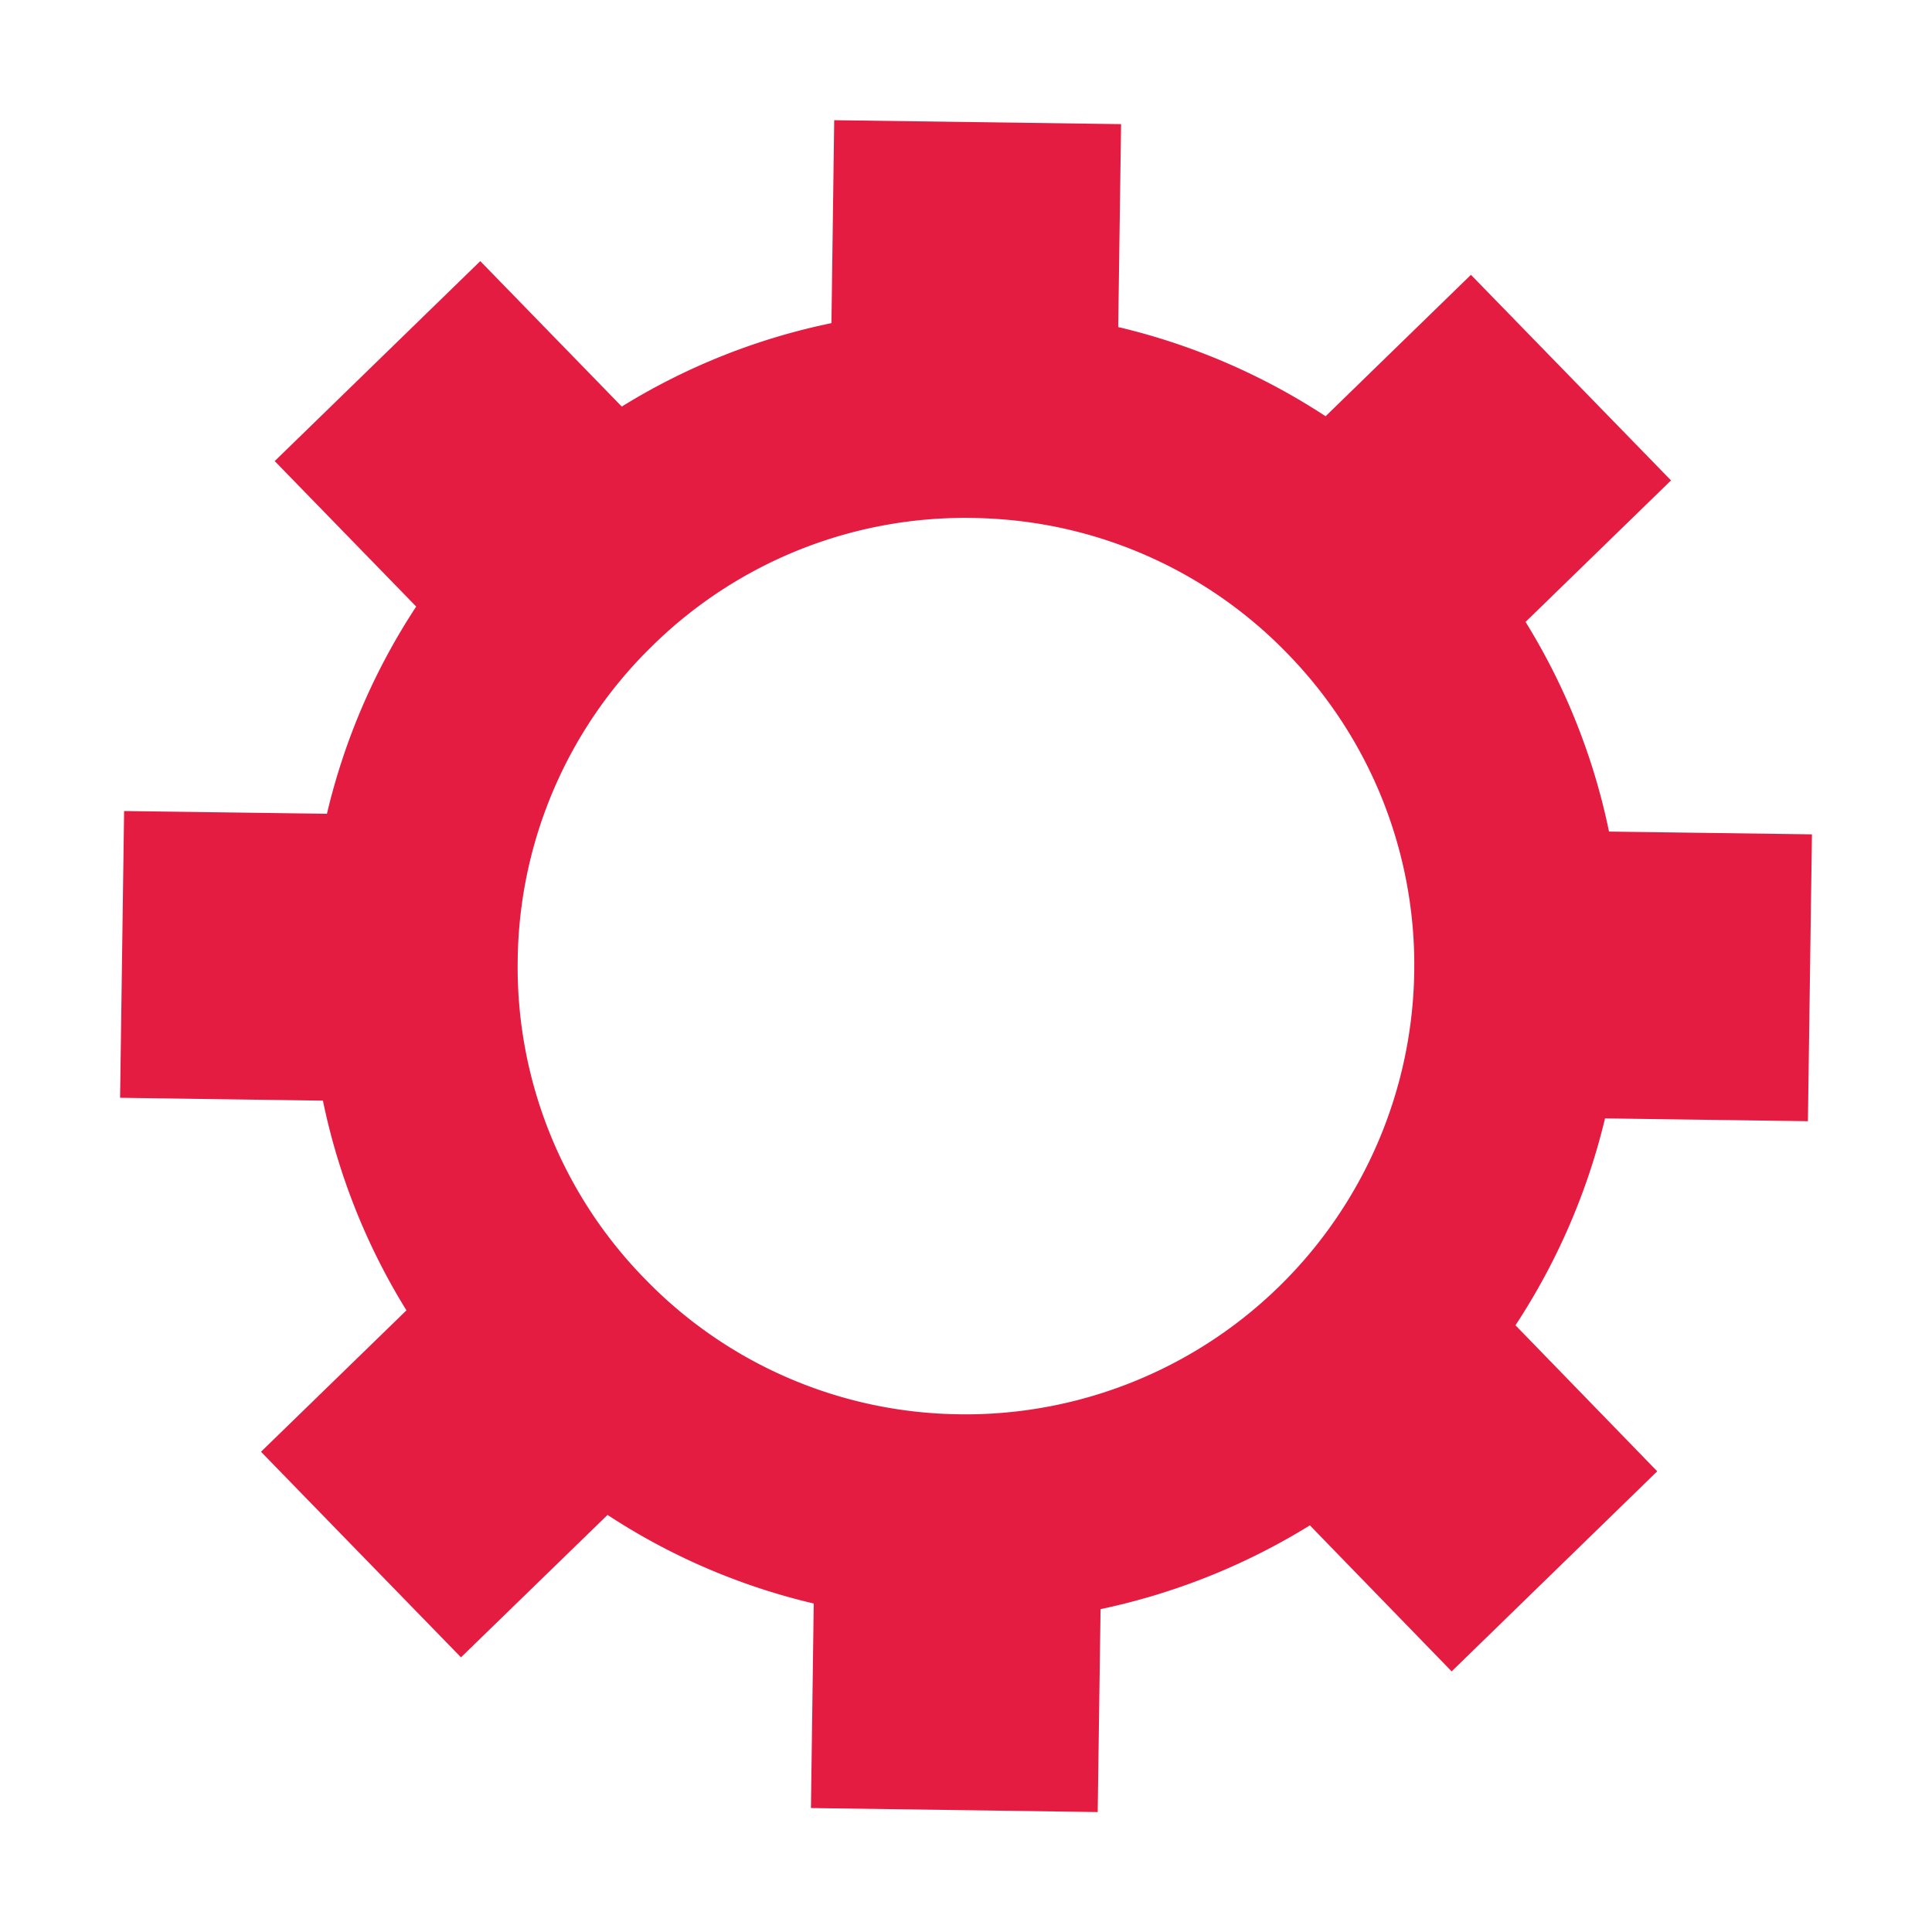
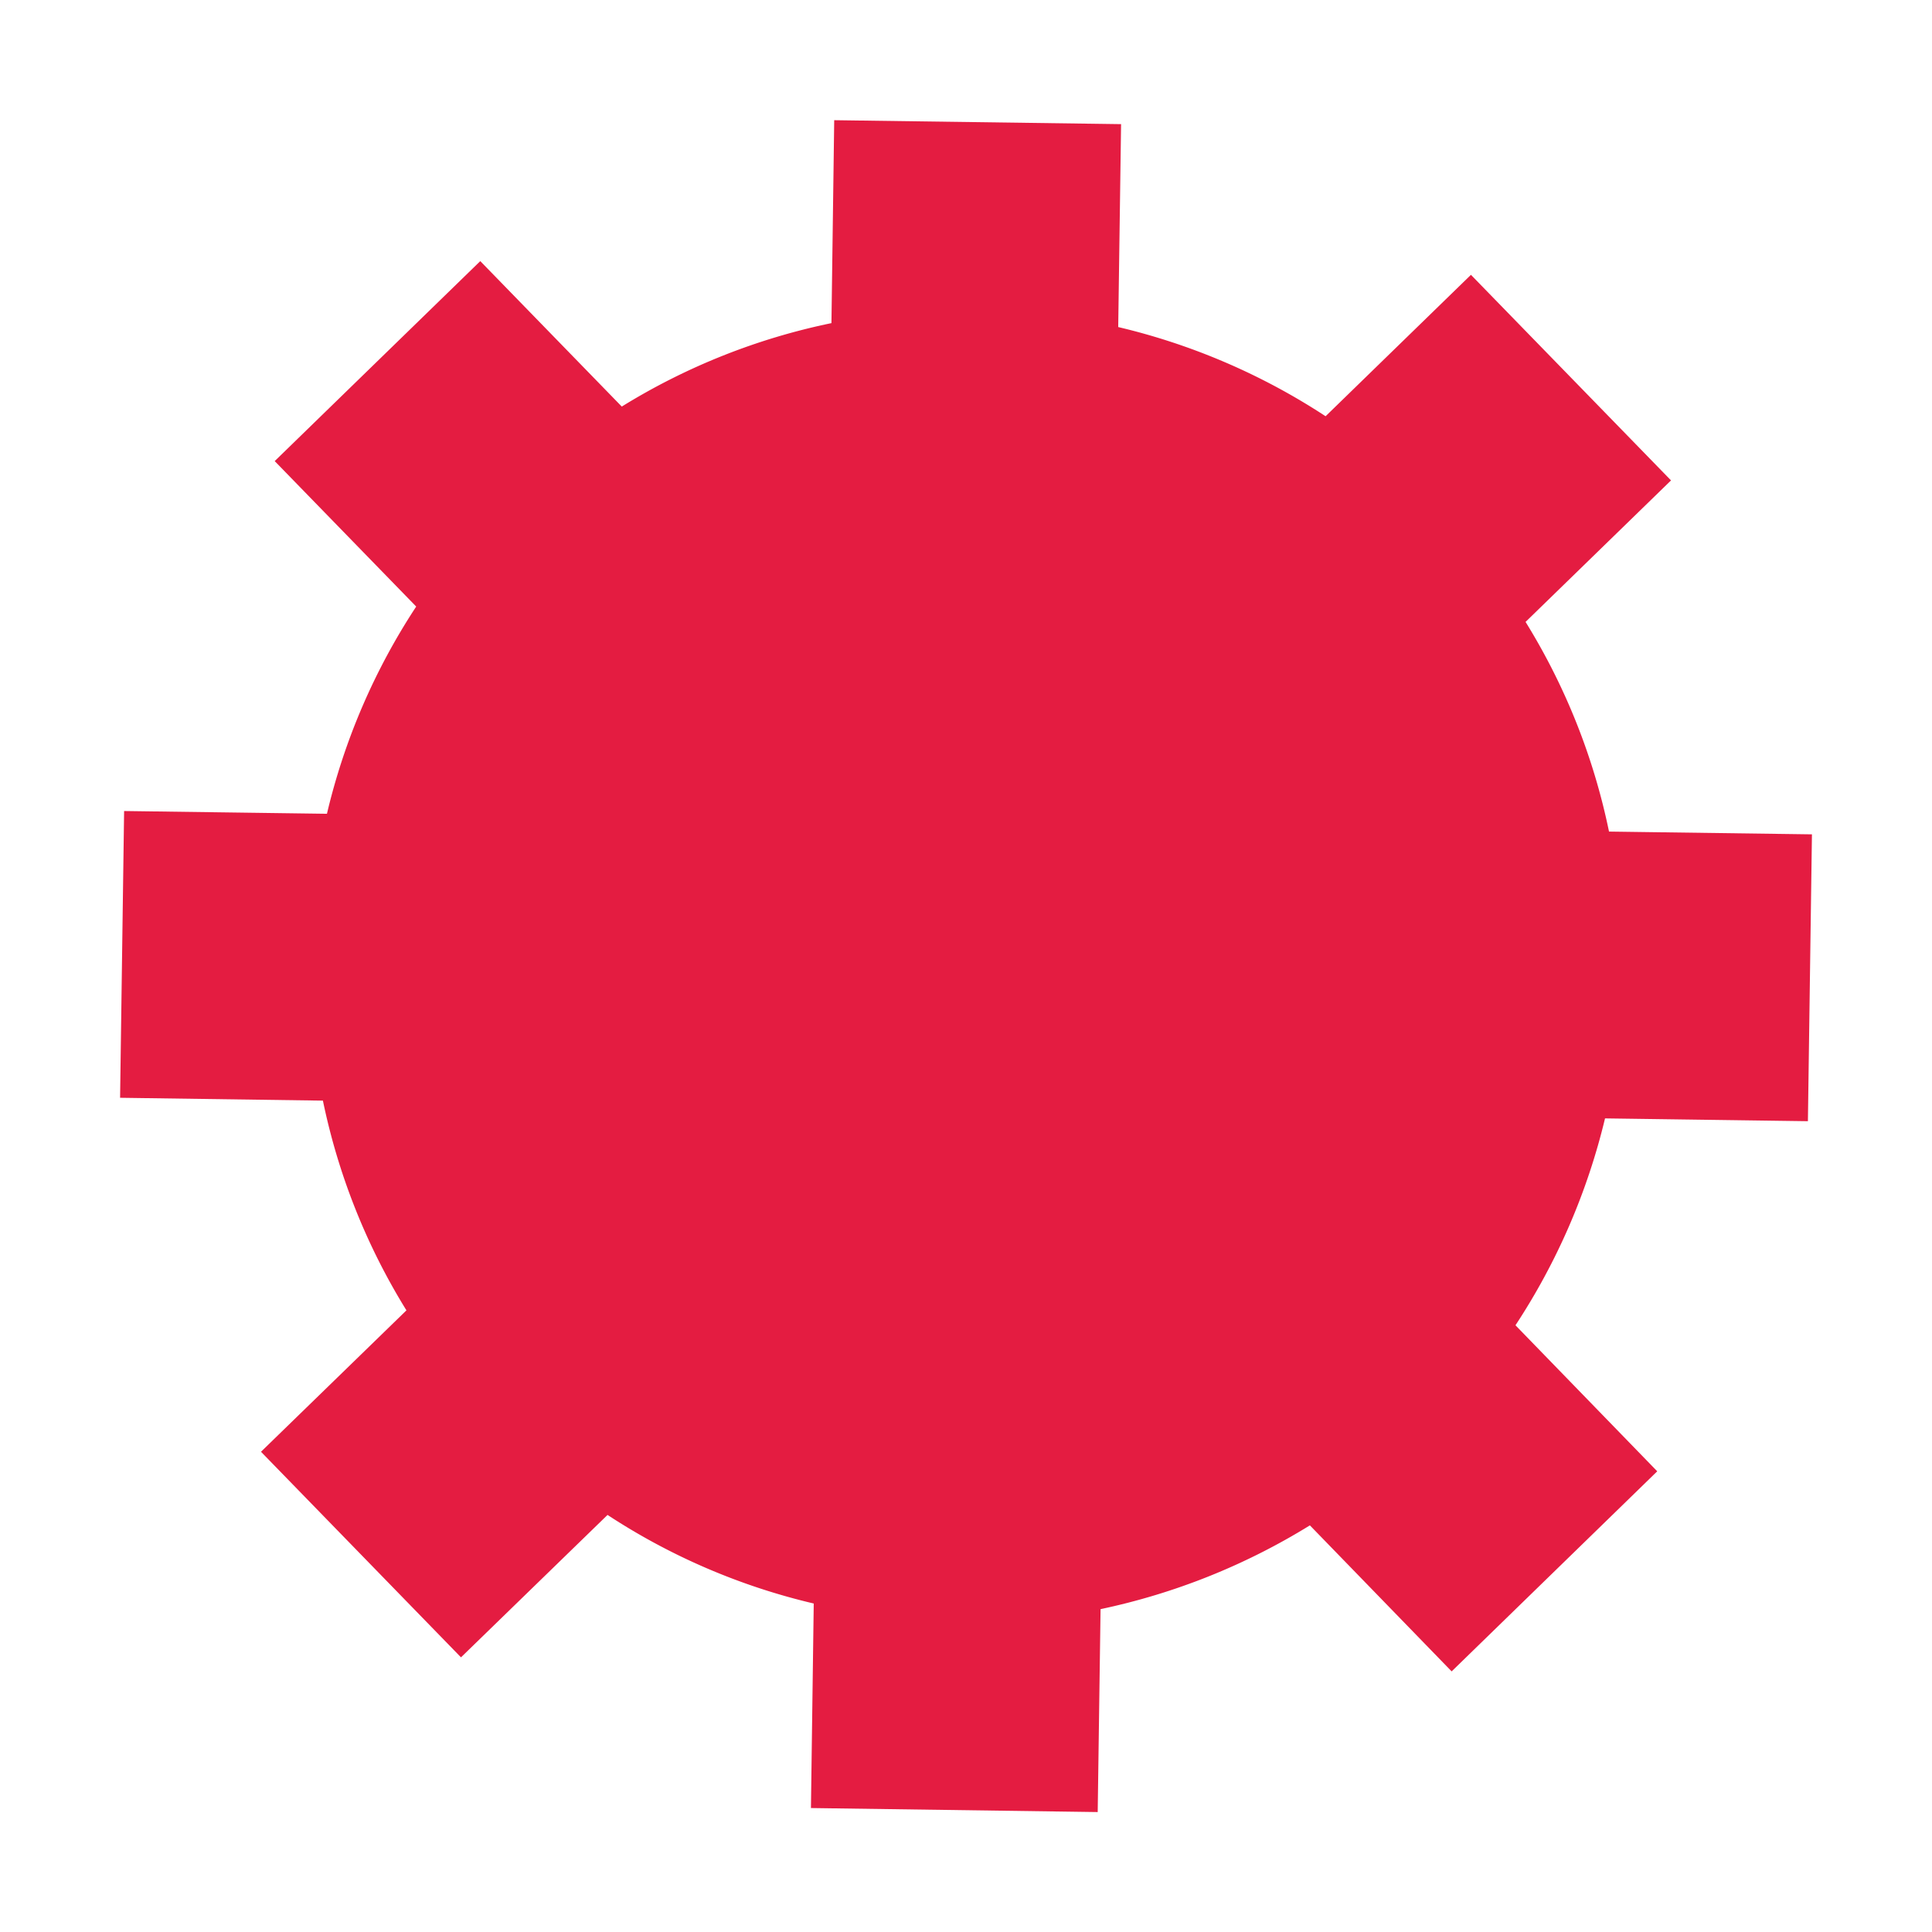
<svg xmlns="http://www.w3.org/2000/svg" width="40.225" height="40.227" viewBox="0 0 40.225 40.227">
-   <path id="Path_46" data-name="Path 46" d="M-935.571-1065.676l-.748-5.926-4.192.531a13.462,13.462,0,0,0-2.328-4.081l2.589-3.339-4.721-3.659-2.587,3.337a13.561,13.561,0,0,0-4.534-1.238l-.529-4.192-5.926.75.531,4.192a13.479,13.479,0,0,0-4.081,2.328l-3.339-2.589-3.659,4.719,3.339,2.589a13.487,13.487,0,0,0-1.24,4.531l-4.19.531.748,5.924,4.19-.529a13.475,13.475,0,0,0,2.33,4.082l-2.589,3.337,4.719,3.659,2.609-3.361a13.426,13.426,0,0,0,4.508,1.229l.535,4.225,5.924-.748-.529-4.192a13.651,13.651,0,0,0,4.073-2.334l3.346,2.6,3.659-4.721-3.346-2.6a13.615,13.615,0,0,0,1.247-4.525Zm-16.636,8.5a9.252,9.252,0,0,1-6.892-1.884,9.272,9.272,0,0,1-3.54-6.2,9.274,9.274,0,0,1,1.884-6.892,9.275,9.275,0,0,1,6.207-3.54,9.524,9.524,0,0,1,1.19-.076,9.265,9.265,0,0,1,5.7,1.958,9.281,9.281,0,0,1,3.539,6.207A9.347,9.347,0,0,1-952.207-1057.175Z" transform="translate(815.794 1208.855) rotate(8)" fill="#E41C41" />
+   <path id="Path_46" data-name="Path 46" d="M-935.571-1065.676l-.748-5.926-4.192.531a13.462,13.462,0,0,0-2.328-4.081l2.589-3.339-4.721-3.659-2.587,3.337a13.561,13.561,0,0,0-4.534-1.238l-.529-4.192-5.926.75.531,4.192a13.479,13.479,0,0,0-4.081,2.328l-3.339-2.589-3.659,4.719,3.339,2.589a13.487,13.487,0,0,0-1.24,4.531l-4.19.531.748,5.924,4.19-.529a13.475,13.475,0,0,0,2.33,4.082l-2.589,3.337,4.719,3.659,2.609-3.361a13.426,13.426,0,0,0,4.508,1.229l.535,4.225,5.924-.748-.529-4.192a13.651,13.651,0,0,0,4.073-2.334l3.346,2.6,3.659-4.721-3.346-2.6a13.615,13.615,0,0,0,1.247-4.525Zm-16.636,8.5A9.347,9.347,0,0,1-952.207-1057.175Z" transform="translate(815.794 1208.855) rotate(8)" fill="#E41C41" />
</svg>